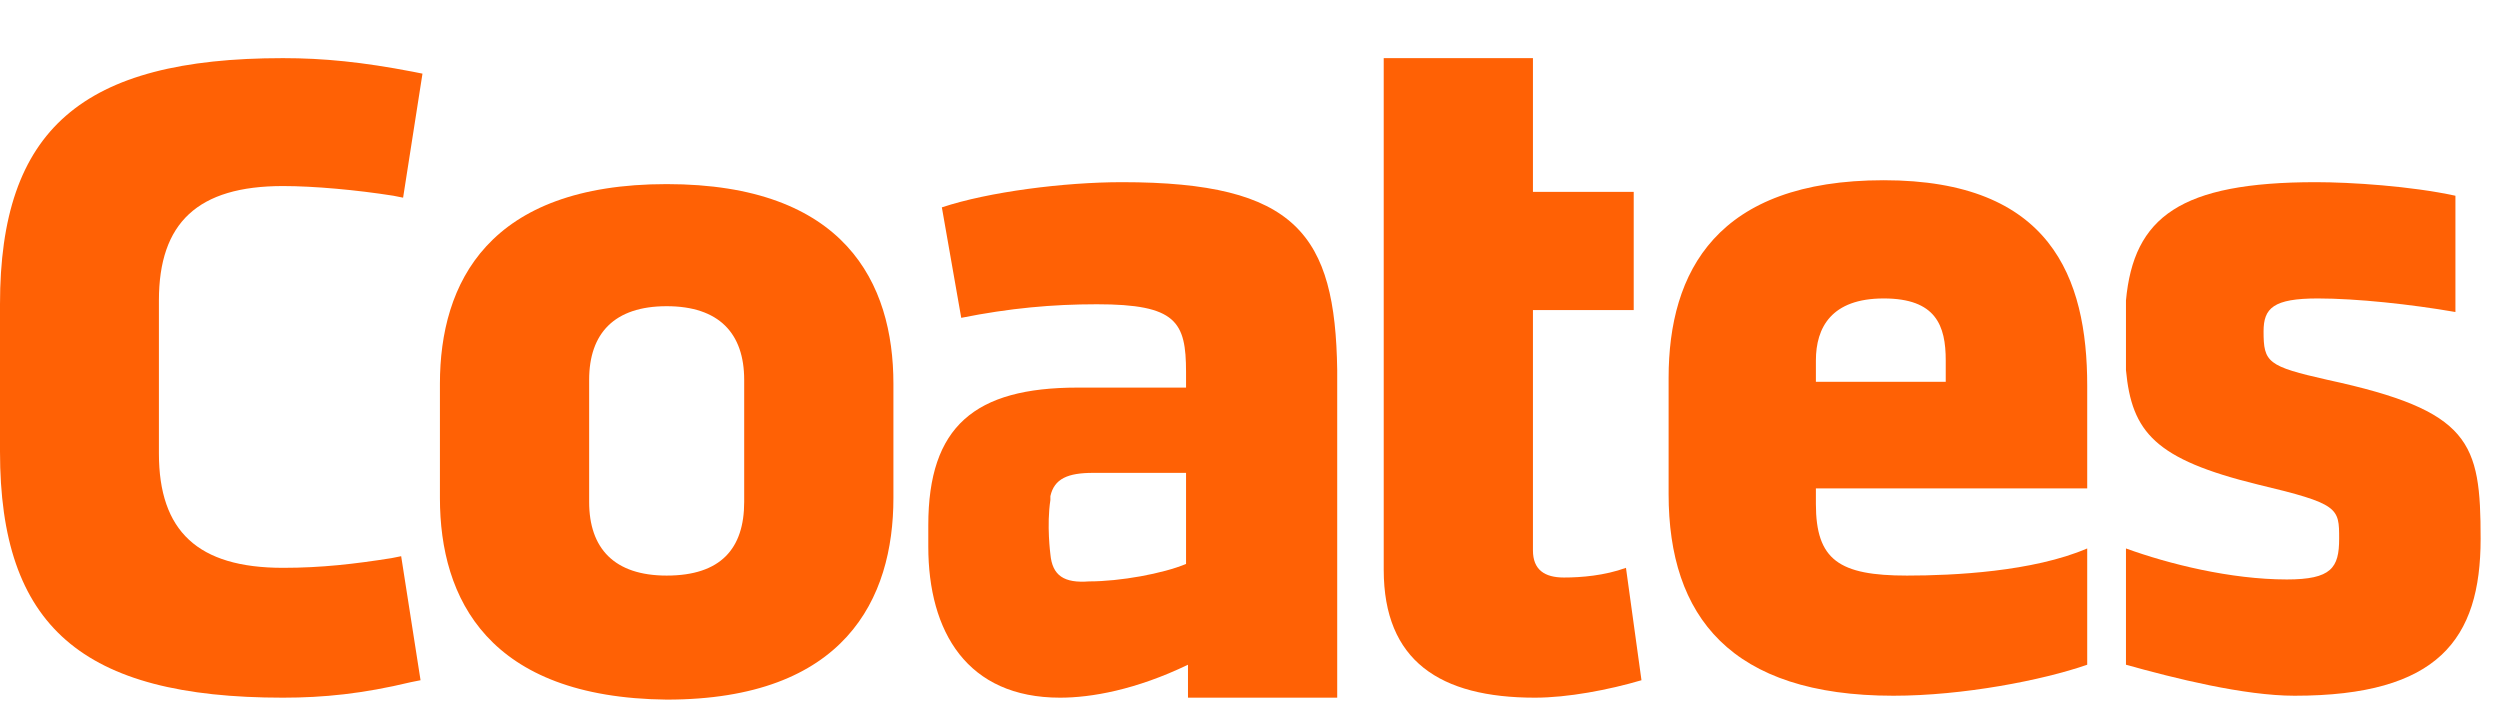
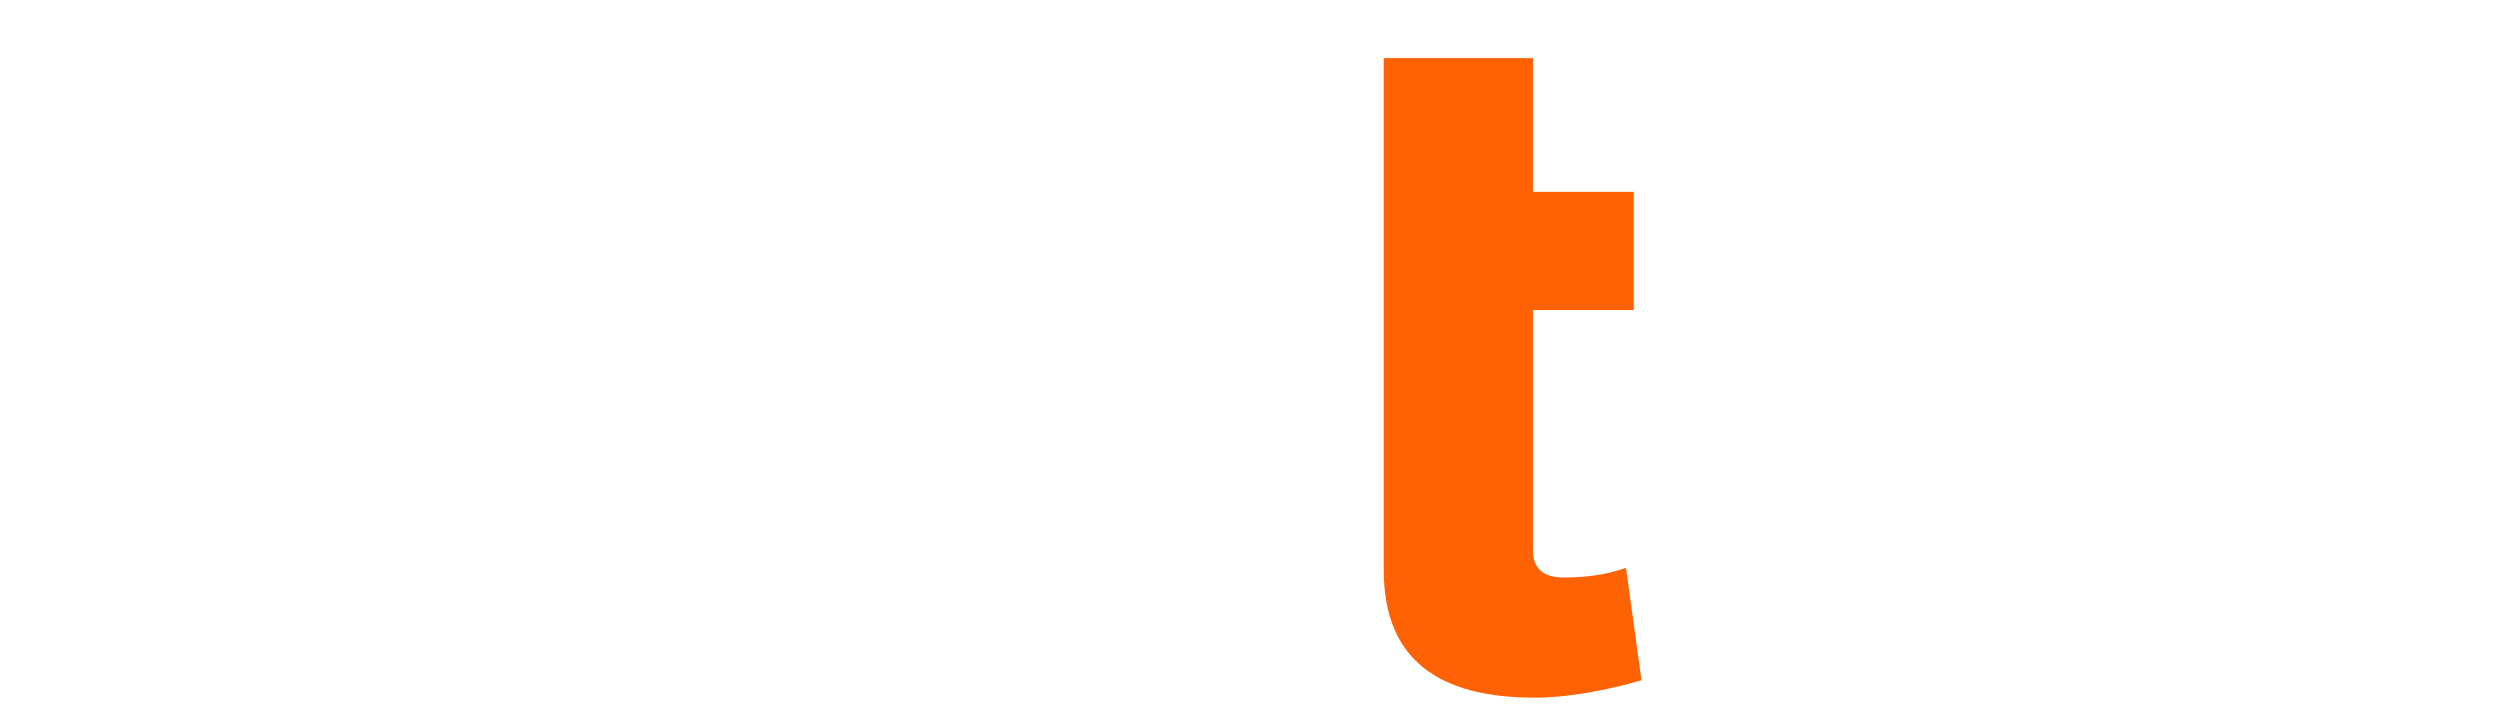
<svg xmlns="http://www.w3.org/2000/svg" version="1.1" id="Layer_1" x="0px" y="0px" viewBox="0 0 129 37" style="enable-background:new 0 0 129 37;" xml:space="preserve">
  <style type="text/css">
	.st0{fill:#FF6105;}
</style>
-   <path class="st0" d="M120.1,19.6c-3.1-0.7-3.3-0.9-3.3-2.5c0-1.2,0.5-1.7,2.8-1.7c2,0,4.8,0.3,7.1,0.7v-6c-2.3-0.5-5.4-0.7-7.2-0.7  c-7,0-9.4,1.8-9.8,6.1v3.6c0.3,3.2,1.5,4.6,6.8,5.9c4.2,1,4.2,1.2,4.2,2.8c0,1.5-0.4,2.1-2.7,2.1c-2.9,0-6.1-0.8-8.3-1.6v6  c2.5,0.7,6.1,1.6,8.7,1.6c7.4,0,9.6-2.9,9.6-8.1C128,22.8,127.5,21.2,120.1,19.6z" />
-   <path class="st0" d="M100.4,18.6c0-1.8-0.5-3.2-3.2-3.2s-3.5,1.5-3.5,3.2v1.1h6.7V18.6z M93.7,25.3v0.7c0,2.9,1.2,3.7,4.7,3.7  c2.4,0,6.5-0.2,9.3-1.4v6c-2.3,0.8-6.4,1.6-10,1.6c-8.4,0-11.6-4.1-11.6-10.4v-6c0-5.5,2.5-10.2,11.1-10.2c8.6,0,10.5,5,10.5,10.6  v5.3H93.7z" />
  <path class="st0" d="M83.9,29.3c-1.1,0.4-2.3,0.5-3.2,0.5c-1,0-1.6-0.4-1.6-1.4V16h5.2V9.9h-5.2V3h-7.7v6.9V16v13.4  c0,4.7,2.9,6.6,7.8,6.6c1.7,0,3.8-0.4,5.5-0.9L83.9,29.3z" />
-   <path class="st0" d="M57.9,9.4c-3,0-6.9,0.5-9.3,1.3l1,5.7c2.5-0.5,4.7-0.7,7-0.7c4.1,0,4.6,0.9,4.6,3.5V20h-5.6  c-5.3,0-7.7,2-7.7,7.1v1.1c0,4.4,2,7.8,6.8,7.8c1.6,0,3.9-0.4,6.6-1.7V36h0.9v0h6.8V19.1C68.9,12.1,66.9,9.4,57.9,9.4z M54.2,28.6  c0,0-0.2-1.5,0-2.8c0,0,0,0,0-0.1c0,0,0,0,0-0.1c0.2-0.9,0.9-1.2,2.2-1.2h4.8v4.7c-1.2,0.5-3.4,0.9-5,0.9  C54.9,30.1,54.3,29.7,54.2,28.6z" />
-   <path class="st0" d="M38.4,25.9v-6.3c0-2.4-1.3-3.8-4-3.8s-4,1.4-4,3.8v6.3c0,2.4,1.3,3.8,4,3.8C37.2,29.7,38.4,28.3,38.4,25.9z   M22.7,25.7v-5.9c0-5.2,2.5-10.3,11.7-10.3c9.2,0,11.7,5.1,11.7,10.3v5.9c0,5.2-2.5,10.4-11.7,10.4C25.2,36,22.7,30.9,22.7,25.7z" />
-   <path class="st0" d="M14.6,36C4.2,36,0,32.3,0,23.3v-7.6C0,6.7,4.2,3,14.6,3c2.1,0,4.1,0.2,6.7,0.7l0.5,0.1l-1,6.4l-0.5-0.1  c-1.9-0.3-4.1-0.5-5.7-0.5c-4.4,0-6.4,1.9-6.4,5.9v7.9c0,4,2,5.9,6.4,5.9c2,0,3.7-0.2,5.6-0.5l0.5-0.1l1,6.4l-0.5,0.1  C18.7,35.8,16.7,36,14.6,36z" />
</svg>